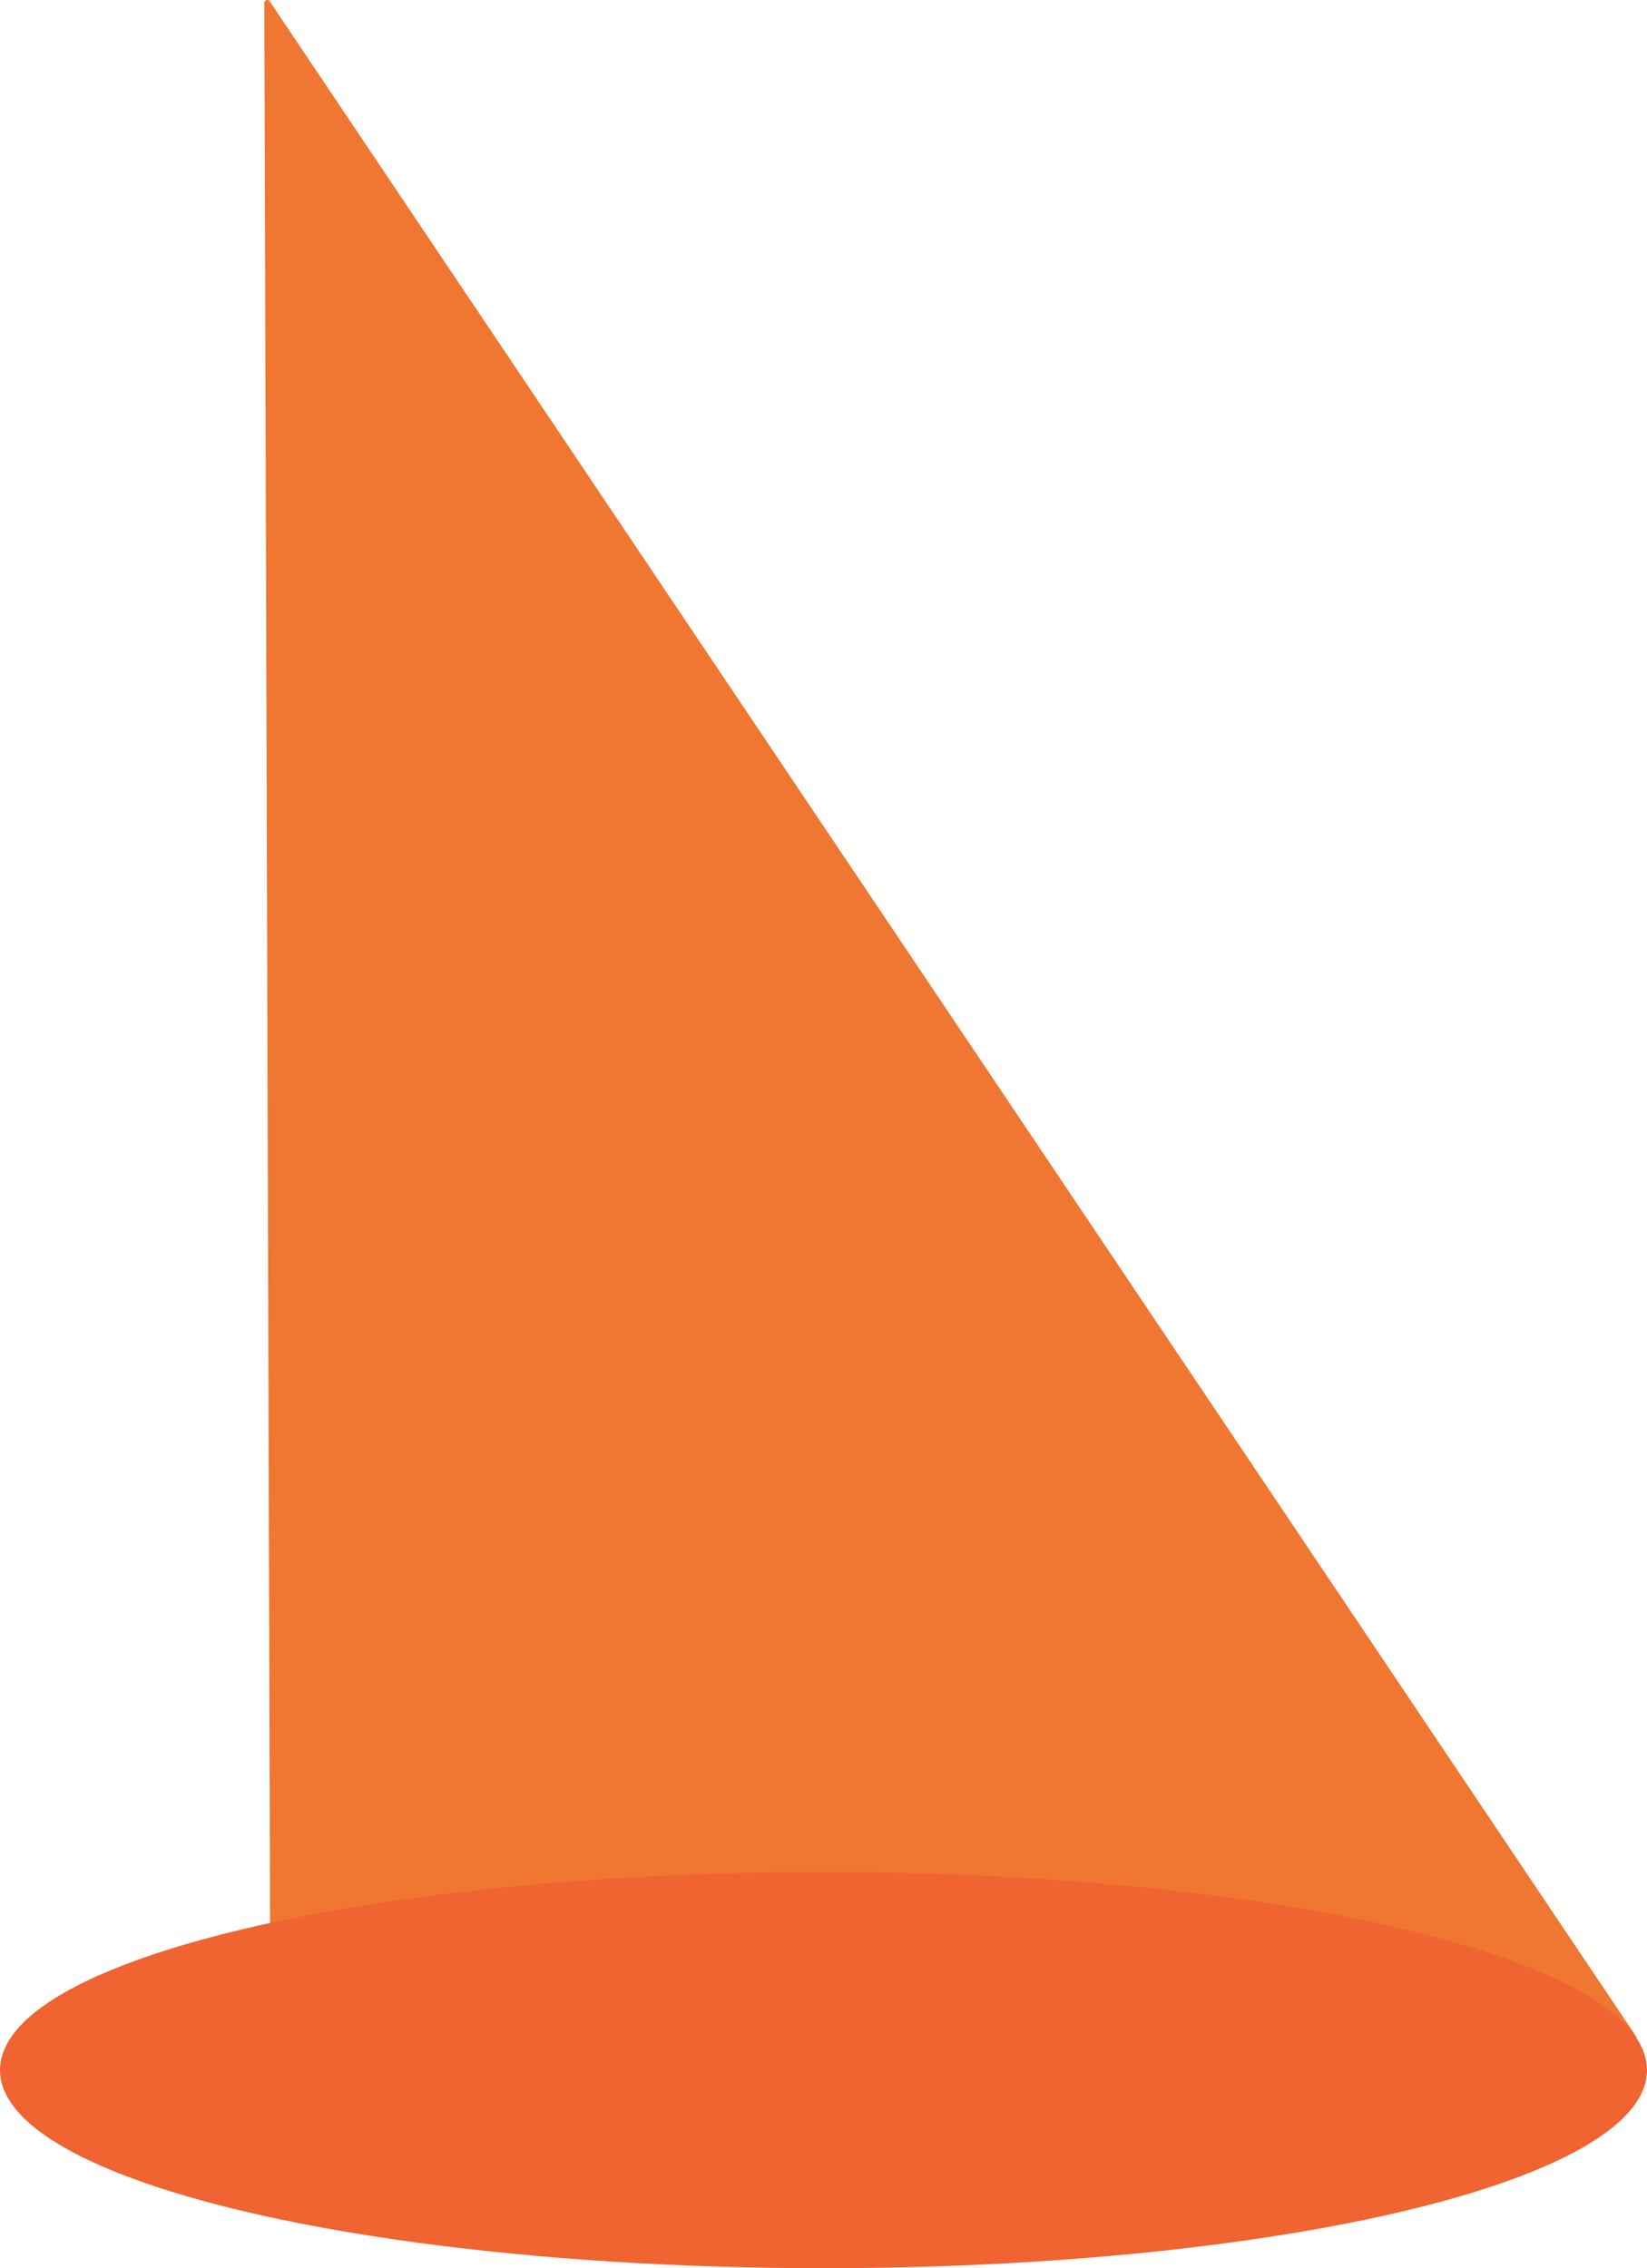
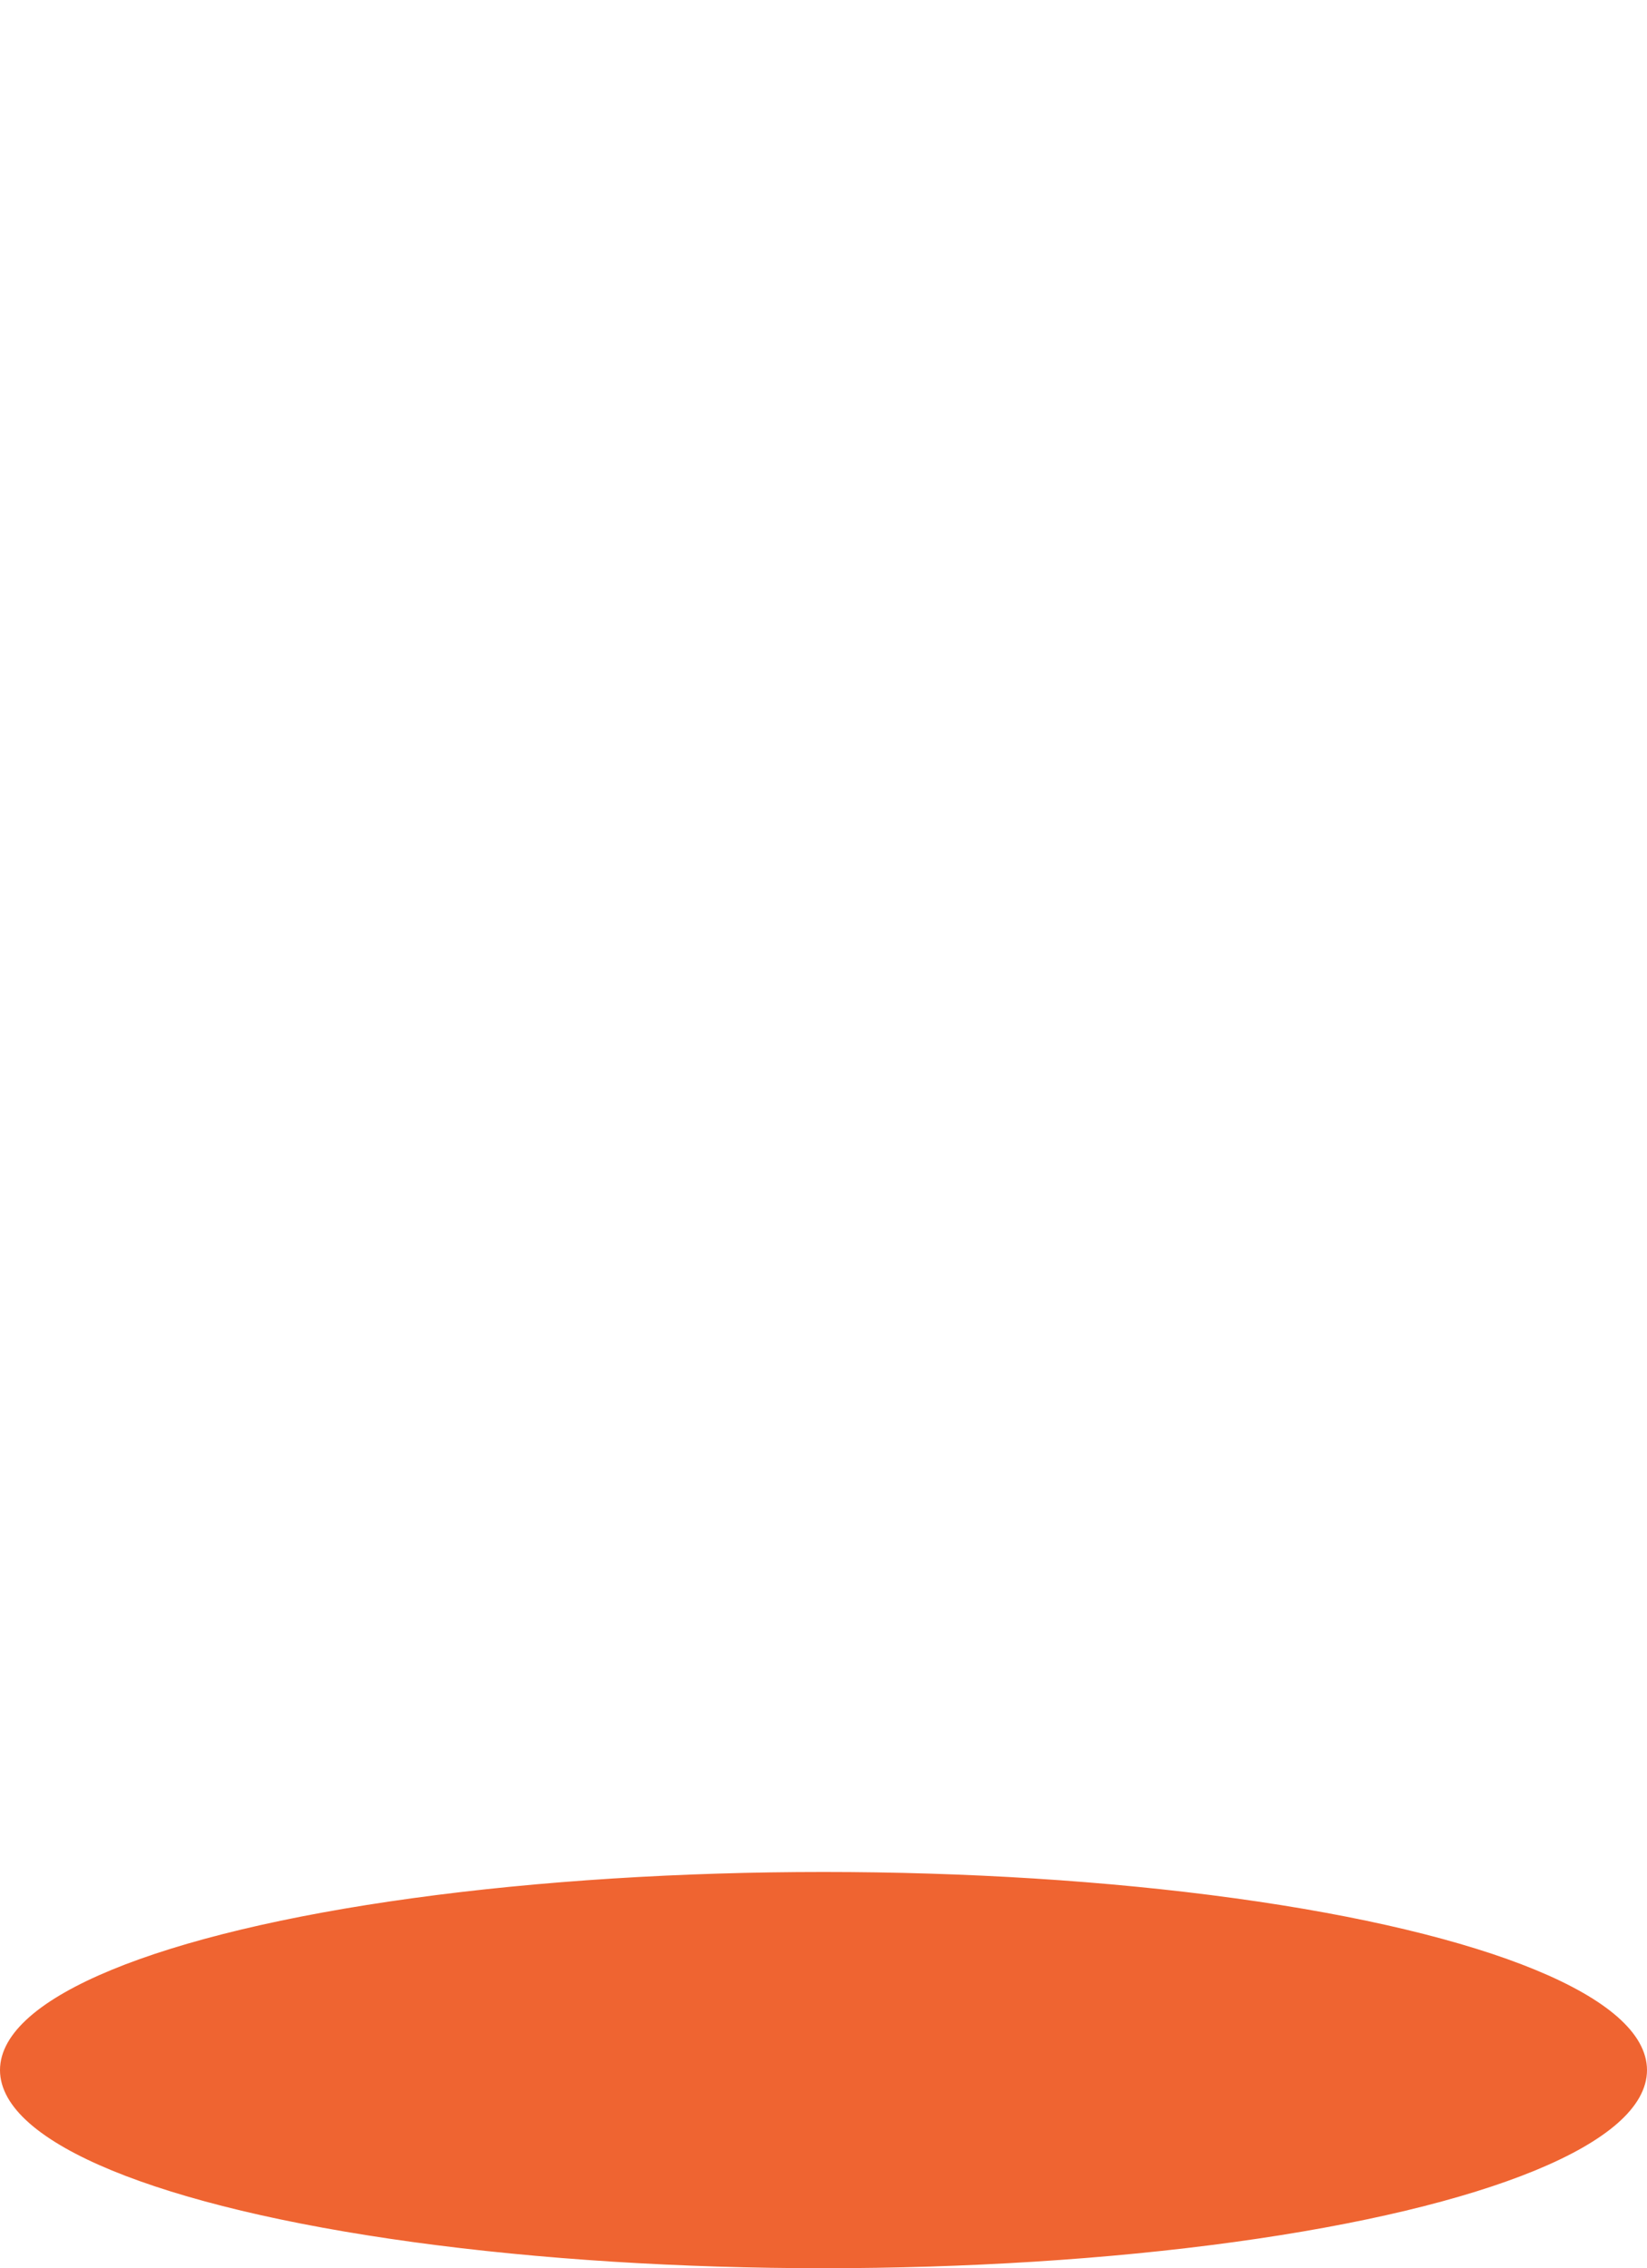
<svg xmlns="http://www.w3.org/2000/svg" id="Layer_1" data-name="Layer 1" viewBox="0 0 1123.84 1547.45">
  <defs>
    <style>.cls-1{fill:#ef7731;stroke:#ef7731;stroke-linecap:round;stroke-linejoin:round;}.cls-1,.cls-2{stroke-width:4px;}.cls-2{fill:#ef6431;stroke:#ef6431;stroke-miterlimit:10;}</style>
  </defs>
-   <polygon class="cls-1" points="182.35 2 1114.66 1390.28 186.54 1394.46 182.35 2" />
  <ellipse class="cls-2" cx="561.92" cy="1412.29" rx="559.92" ry="133.16" />
</svg>